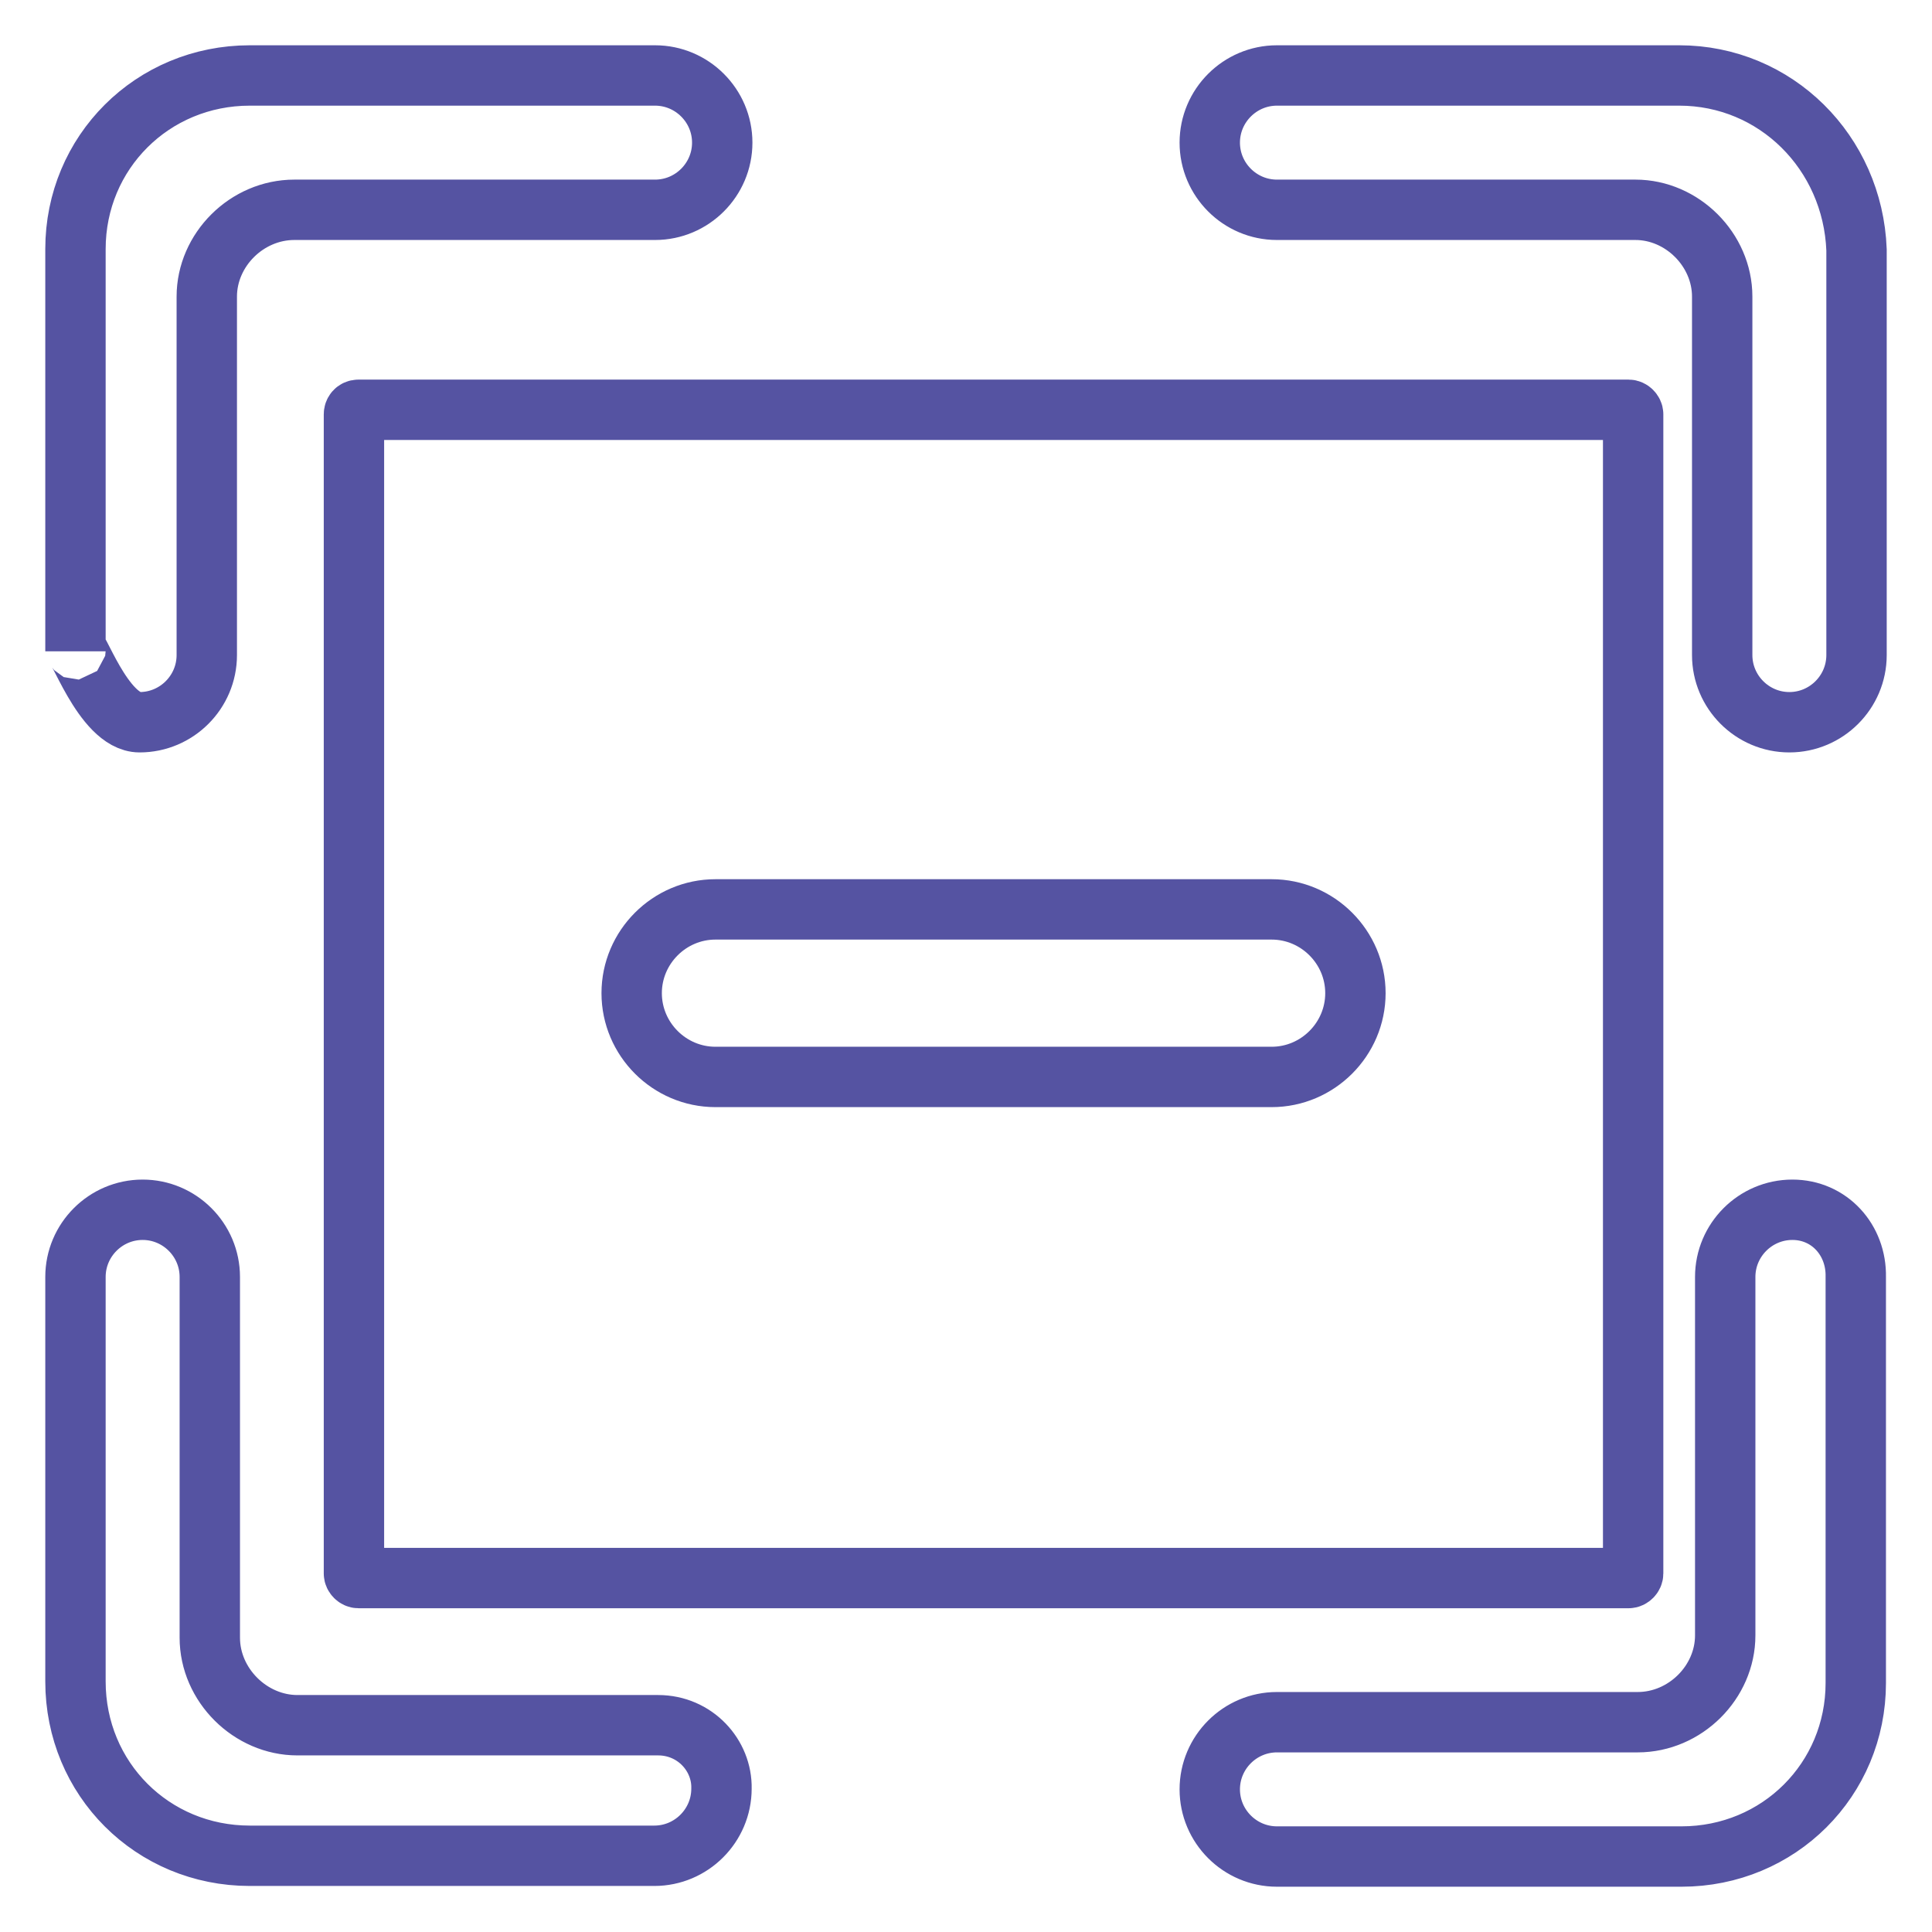
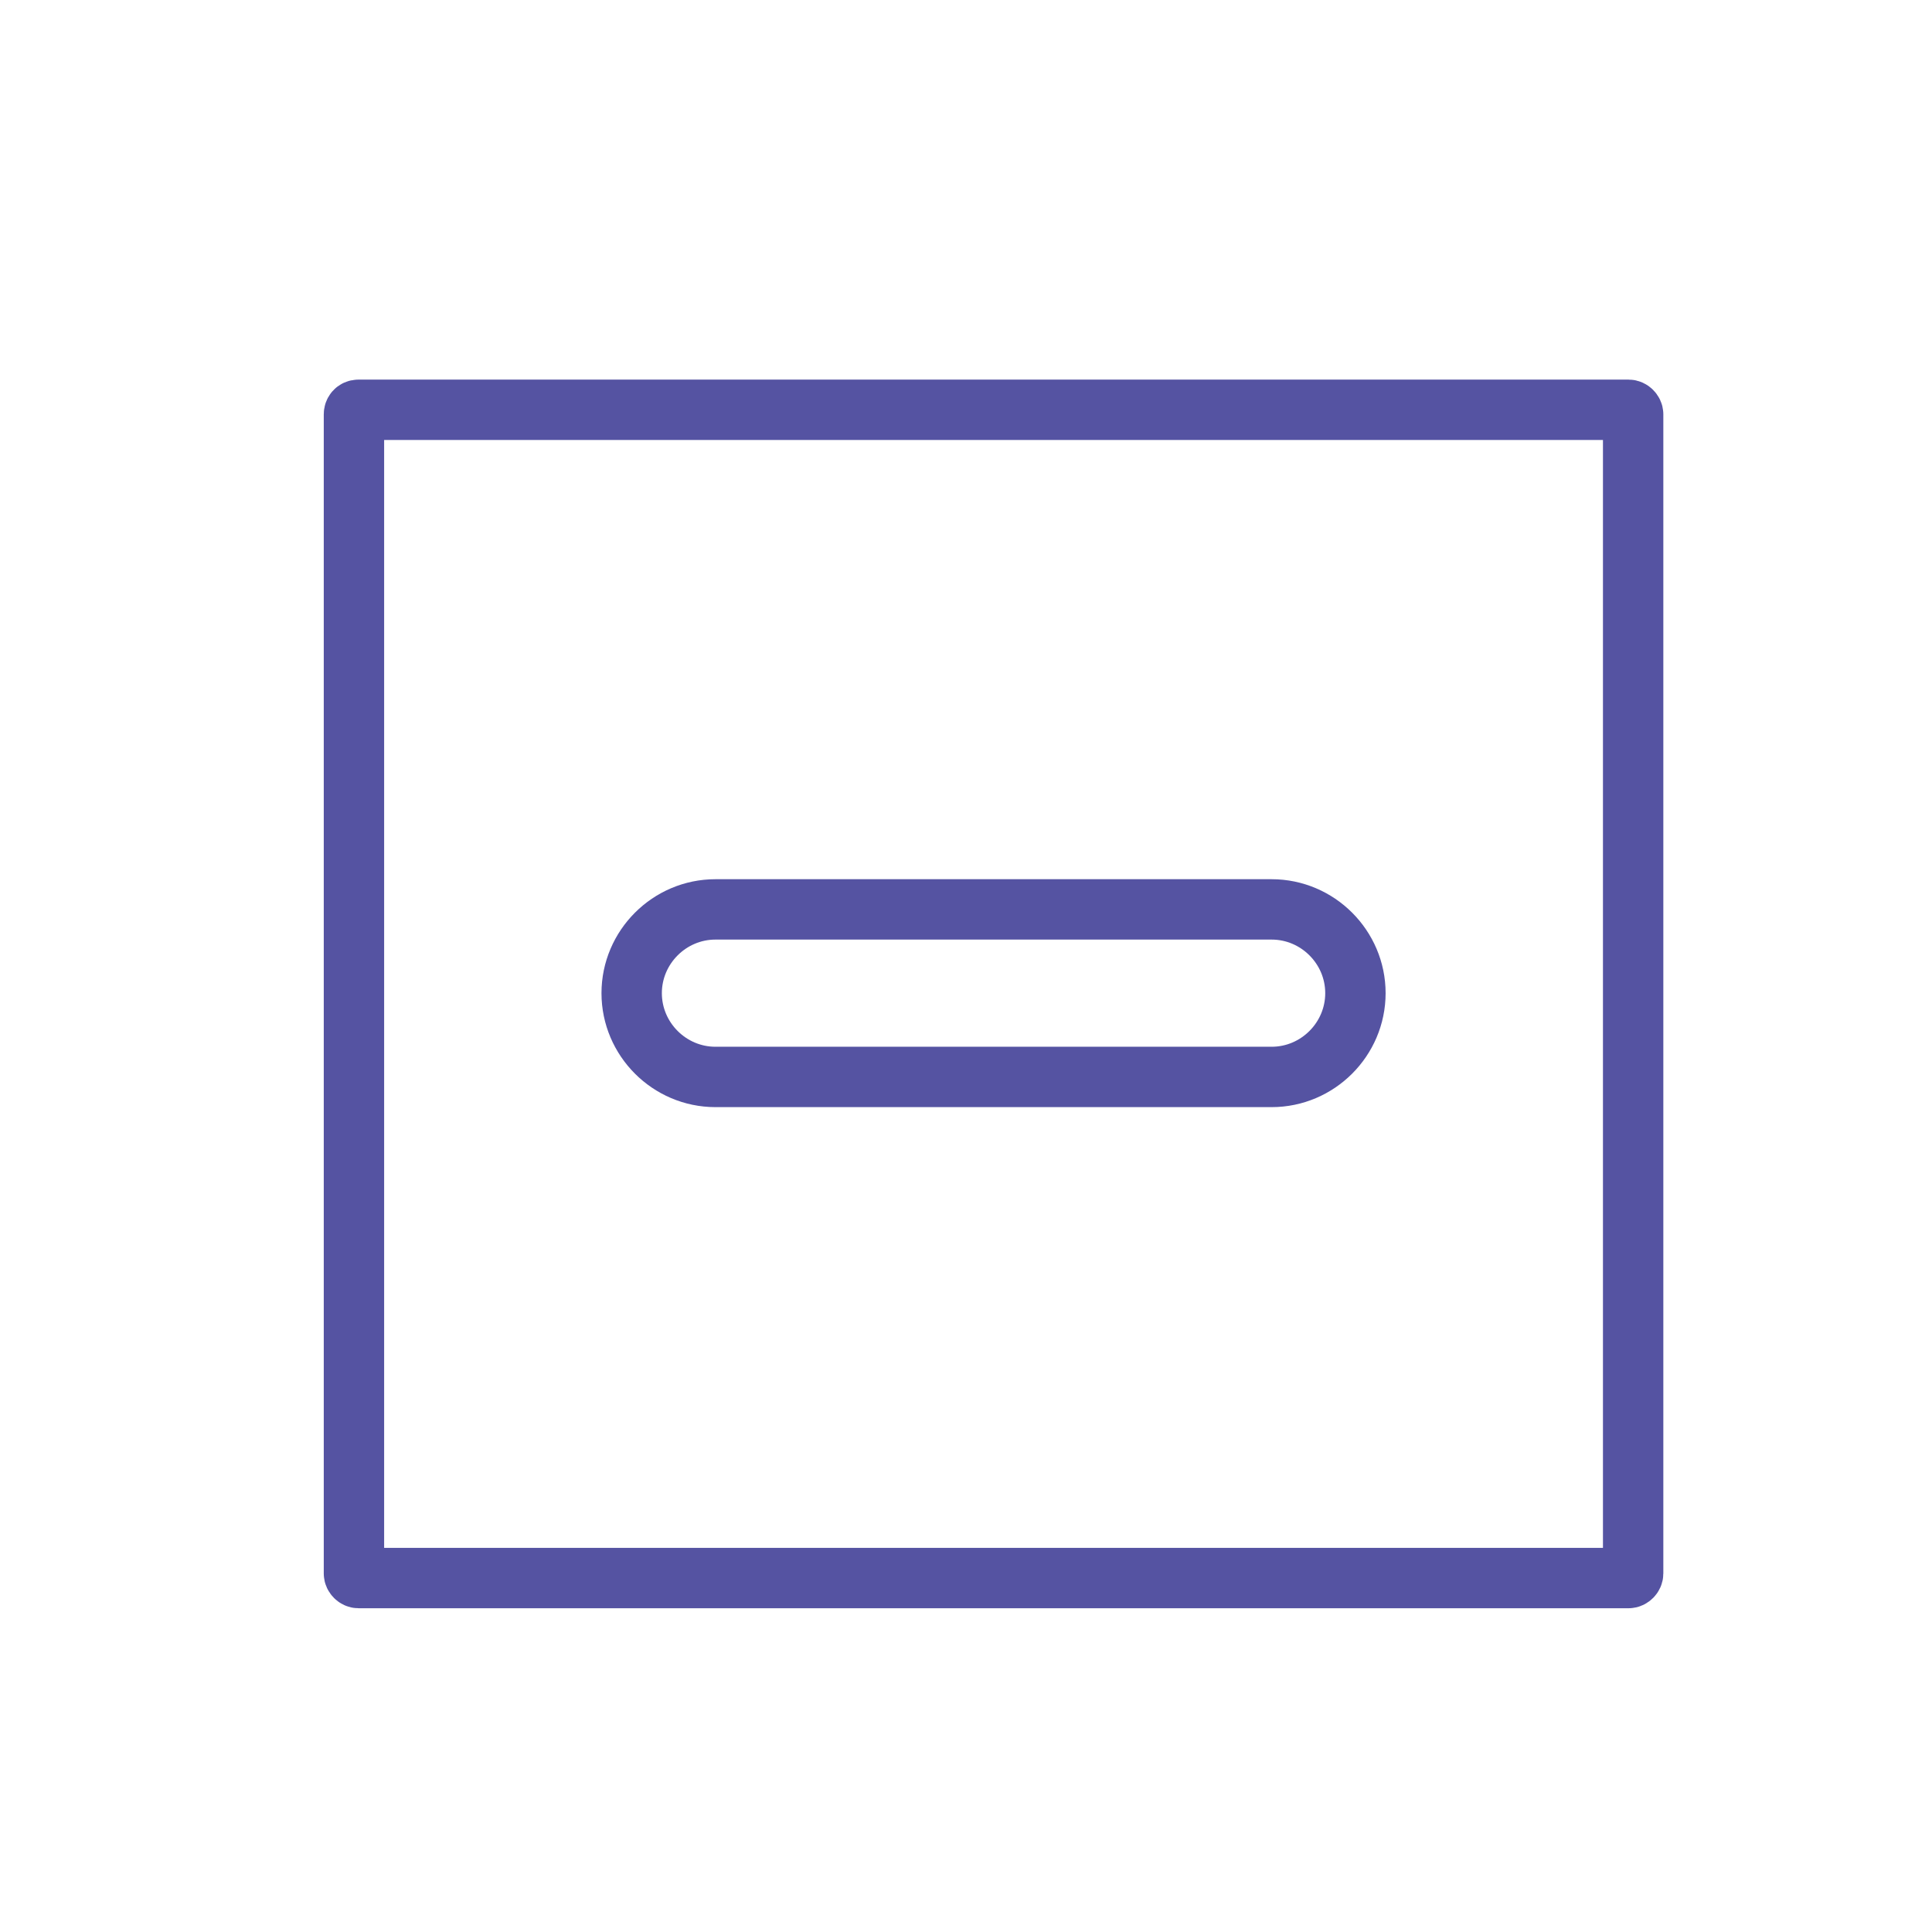
<svg xmlns="http://www.w3.org/2000/svg" version="1.1" x="0px" y="0px" viewBox="0 0 256 256" enable-background="new 0 0 256 256" xml:space="preserve">
  <g>
    <path stroke-width="8" fill-opacity="0" stroke="#5553a2" d="M46.9,54.9v153.6c0,0.3,0.3,0.6,0.6,0.6h168.3c0.3,0,0.6-0.3,0.6-0.6V54.9c0-0.3-0.3-0.6-0.6-0.6H47.5 C47.1,54.3,46.9,54.6,46.9,54.9z M94.8,120.5h73.7c6.1,0,11.1,5,11.1,11.1c0,6.1-5,11.1-11.1,11.1H94.8c-6.1,0-11.1-5-11.1-11.1 C83.7,125.5,88.7,120.5,94.8,120.5z" />
-     <path stroke-width="8" fill-opacity="0" stroke="#5553a2" d="M237.5,160.3c-4.9,0-8.9,4-8.9,8.9v47.5c0,6.2-5.3,11.5-11.6,11.5h-47.8c-4.9,0-8.9,4-8.9,8.9 c0,4.9,4,8.9,8.9,8.9h53.6c12.9,0,23.1-10.2,23.1-23v-53.8C246,164.3,242.4,160.3,237.5,160.3z M222.5,10h-53.3 c-4.9,0-8.9,4-8.9,8.9s4,8.9,8.9,8.9h47.5c6.2,0,11.5,5.3,11.5,11.5v47.5c0,4.9,4,8.9,8.9,8.9c4.9,0,8.9-4,8.9-8.9V33.1 C245.5,20.2,235.3,10,222.5,10L222.5,10z M18.5,95.7c4.9,0,8.9-4,8.9-8.9V39.3c0-6.2,5.3-11.5,11.6-11.5h47.8c4.9,0,8.9-4,8.9-8.9 c0-4.9-4-8.9-8.9-8.9H33.1C20.2,10,10,20.2,10,33v53.3C10,84.3,13.6,95.7,18.5,95.7z M87.2,228.6H39.4c-6.2,0-11.6-5.3-11.6-11.6 v-47.8c0-4.9-4-8.9-8.9-8.9c-4.9,0-8.9,4-8.9,8.9v53.6c0,12.9,10.2,23.1,23.1,23.1h53.6c4.9,0,8.9-4,8.9-8.9 C95.7,232.6,92.1,228.6,87.2,228.6L87.2,228.6z" />
  </g>
</svg>